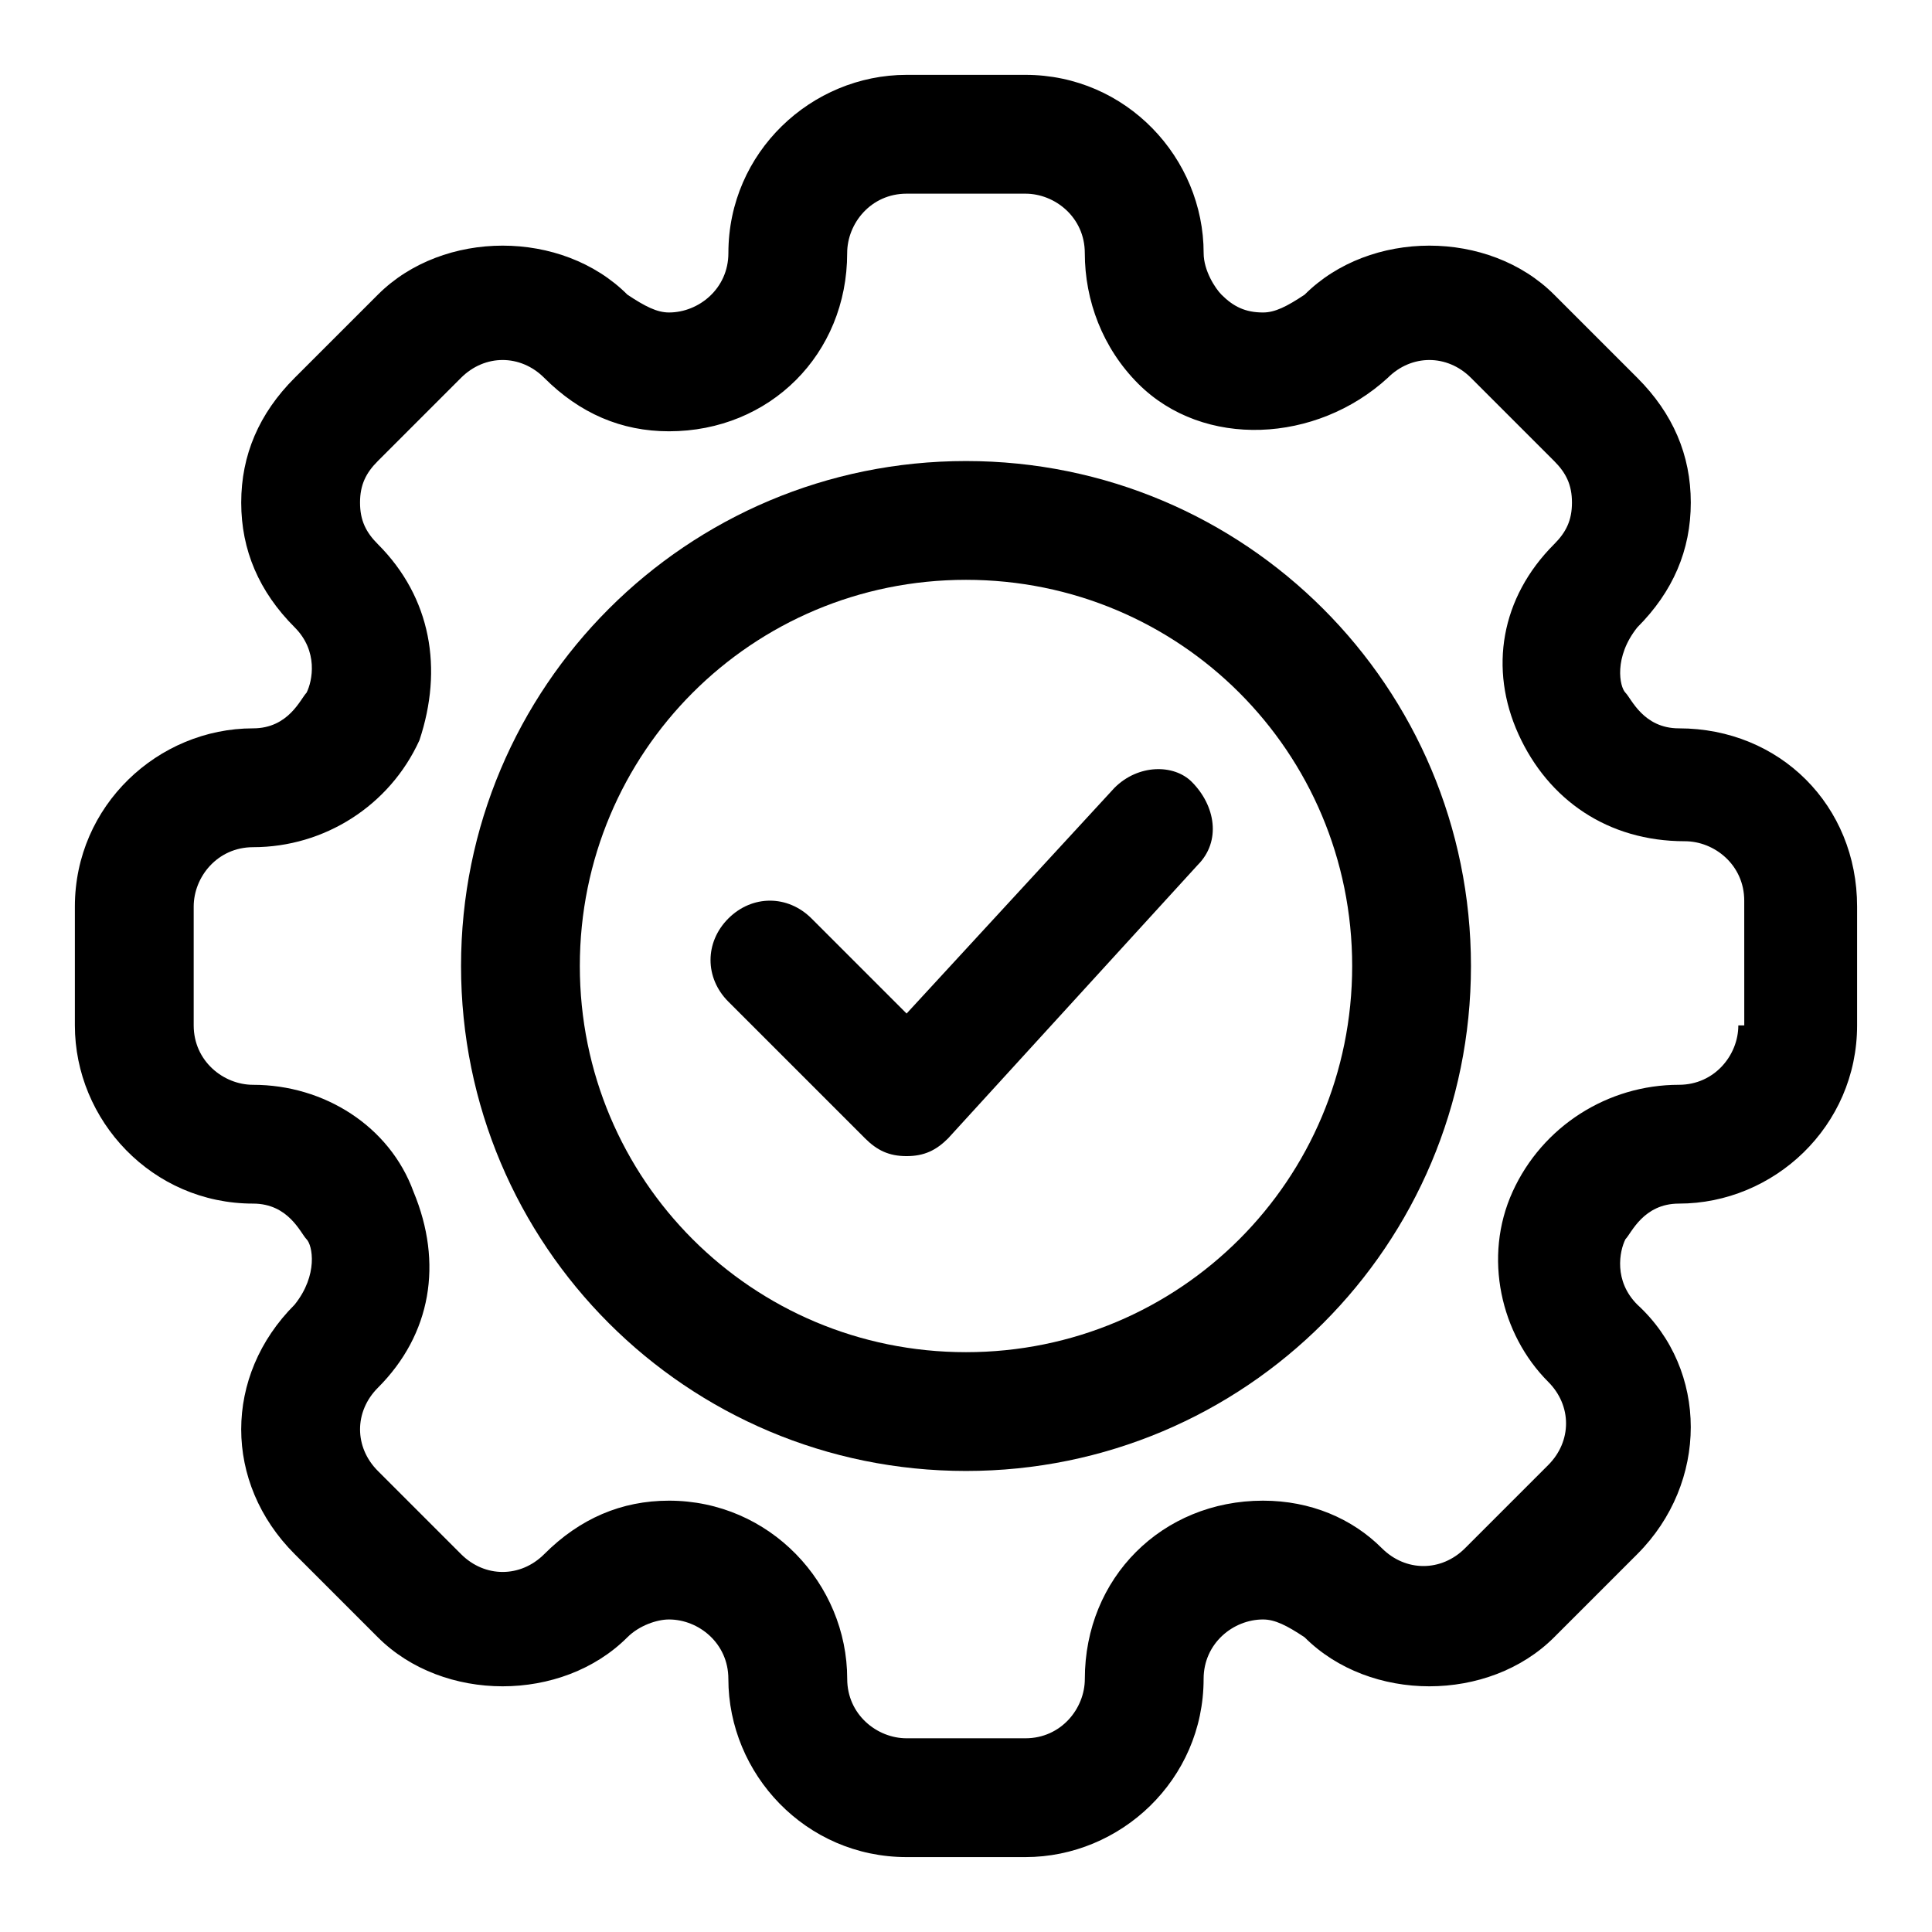
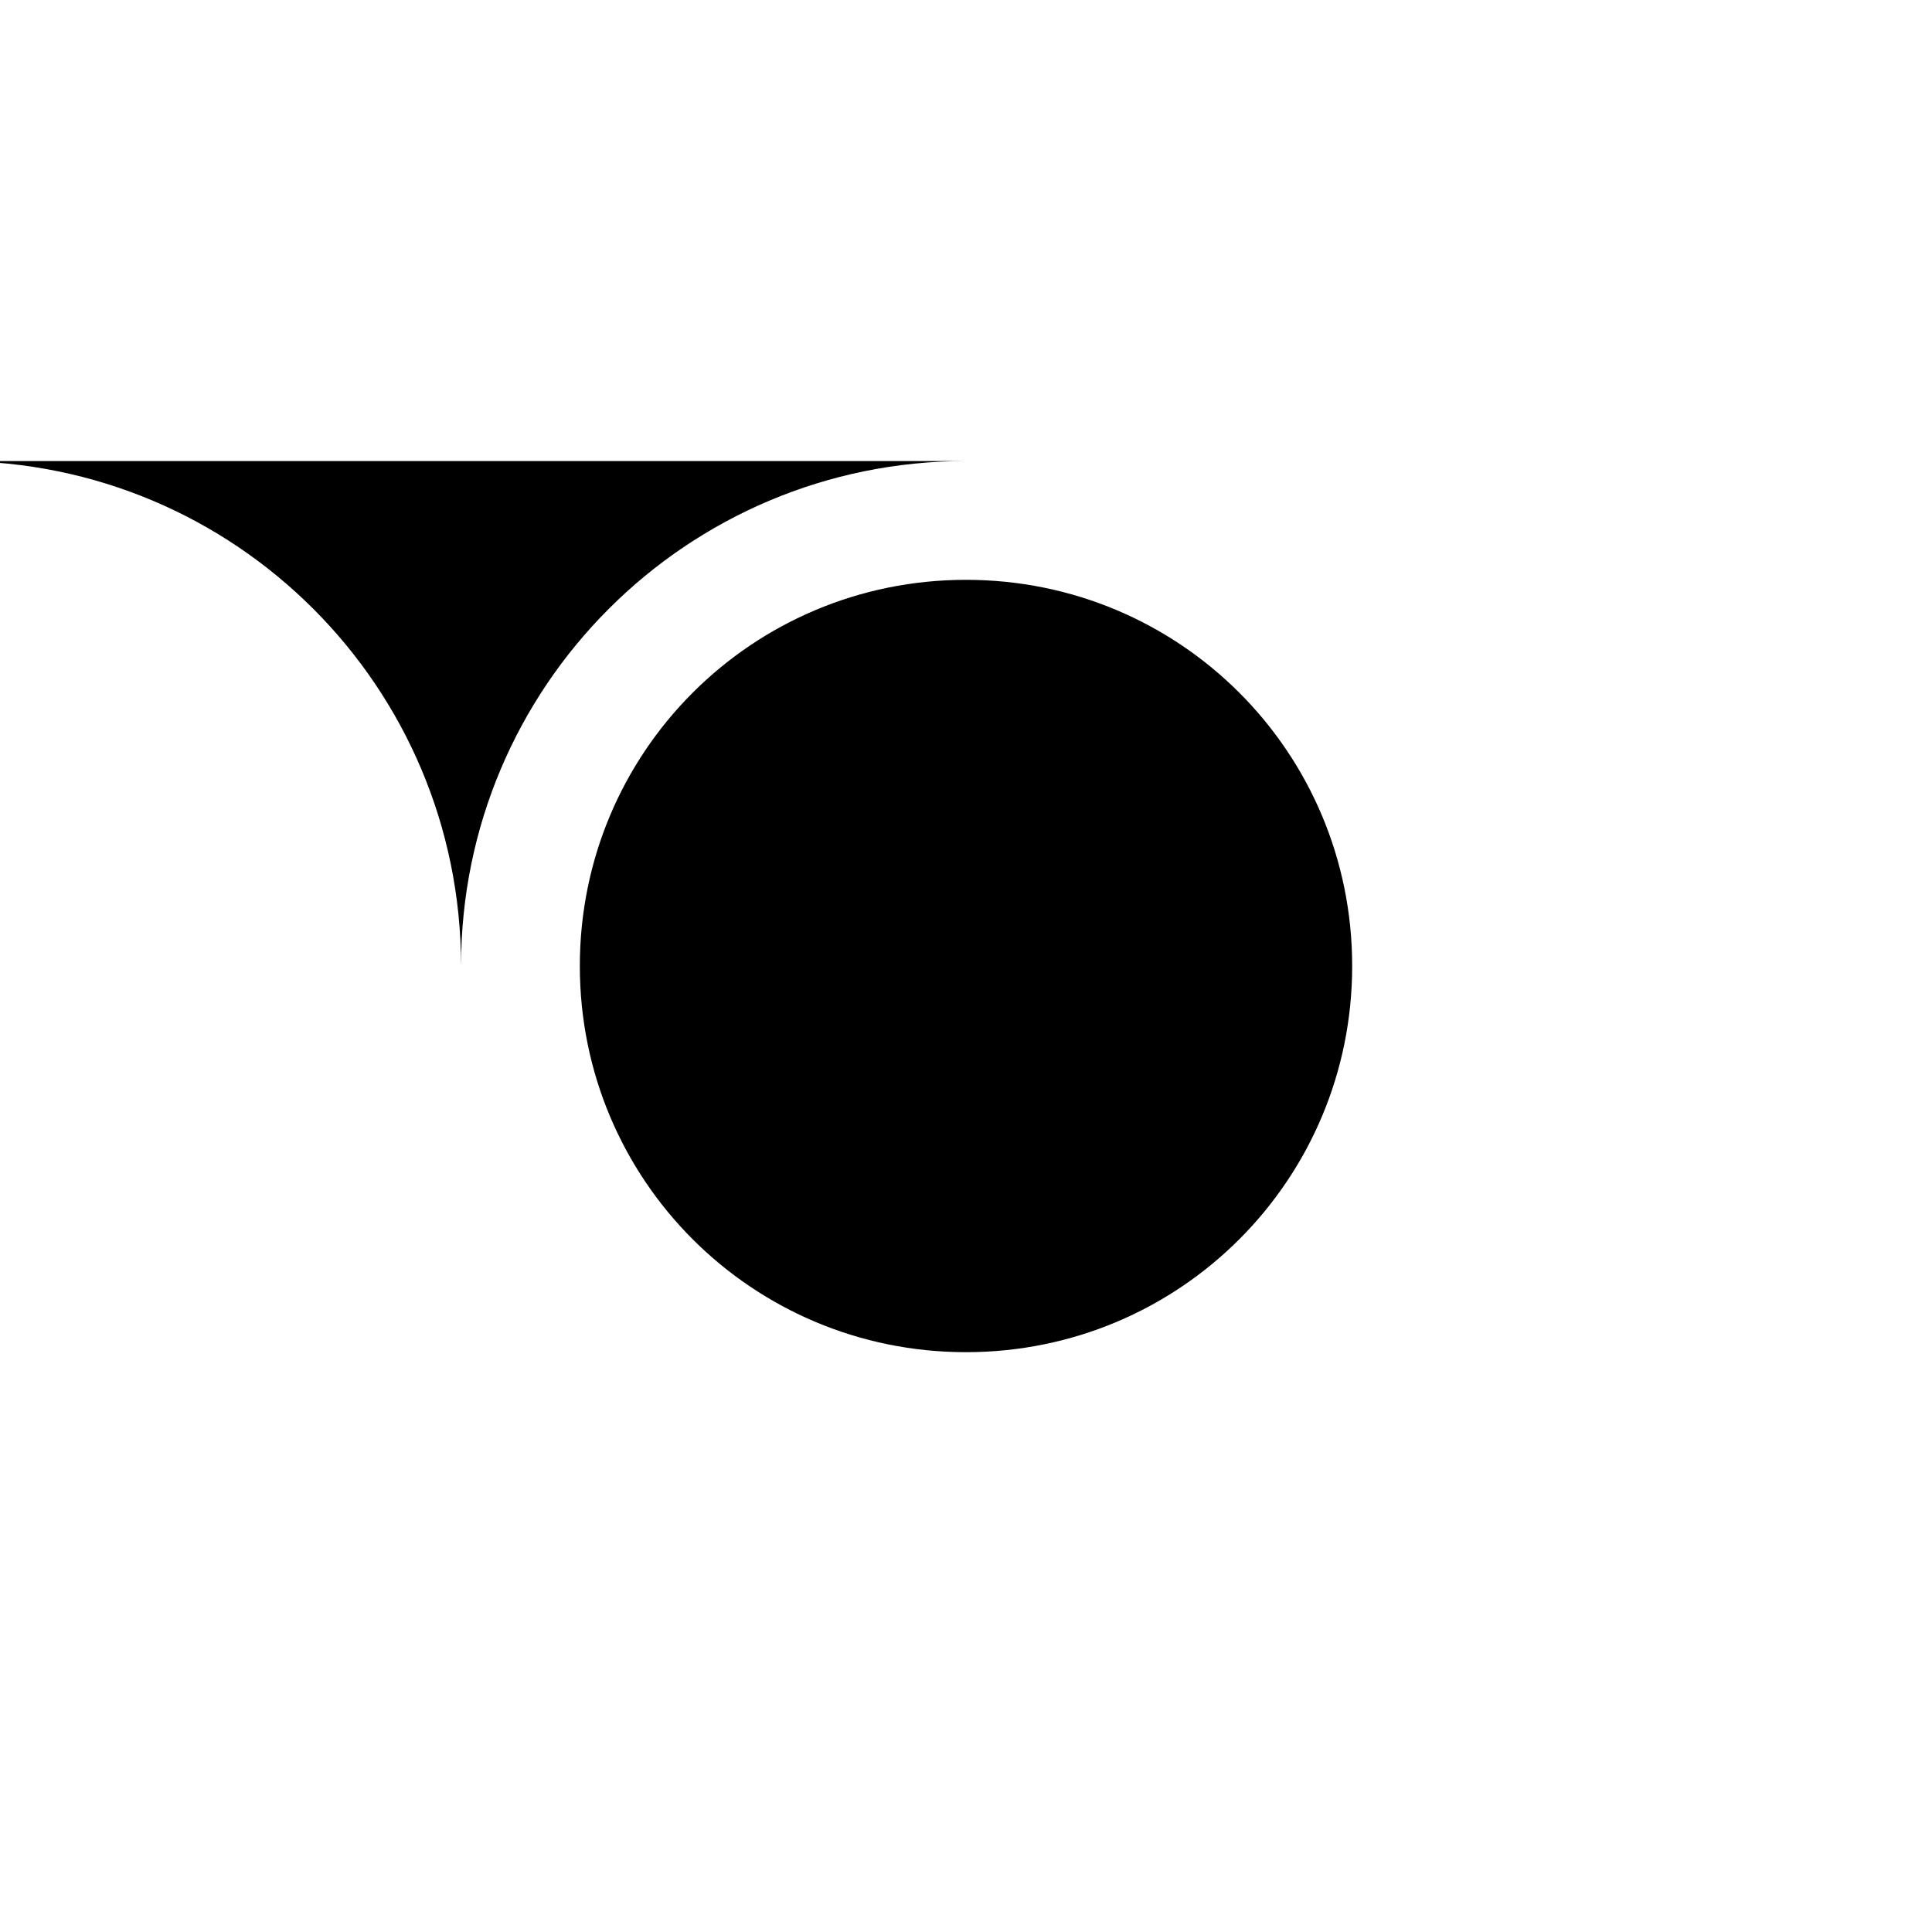
<svg xmlns="http://www.w3.org/2000/svg" fill="#000000" width="800px" height="800px" version="1.1" viewBox="144 144 512 512">
  <g>
-     <path d="m588.93 337.02c-9.445 0-12.594-7.871-14.168-9.445-1.574-1.574-3.148-9.445 3.148-17.32 9.445-9.445 14.168-20.469 14.168-33.062s-4.723-23.617-14.168-33.062l-22.043-22.043c-17.32-17.32-48.805-17.32-66.125 0-4.723 3.148-7.871 4.723-11.02 4.723-4.723 0-7.871-1.574-11.02-4.723-1.574-1.574-4.723-6.297-4.723-11.02 0-25.191-20.469-47.23-47.23-47.23h-31.488c-25.191 0-47.23 20.469-47.23 47.23 0 9.445-7.871 15.742-15.742 15.742-3.148 0-6.297-1.574-11.02-4.723-17.32-17.32-48.805-17.32-66.125 0l-22.051 22.043c-9.445 9.445-14.168 20.469-14.168 33.062s4.723 23.617 14.168 33.062c6.297 6.297 4.723 14.168 3.148 17.32-1.574 1.57-4.723 9.445-14.168 9.445-25.191 0-47.23 20.469-47.23 47.23v31.488c0 25.191 20.469 47.23 47.23 47.23 9.445 0 12.594 7.871 14.168 9.445s3.148 9.445-3.148 17.32c-18.895 18.895-18.895 47.23 0 66.125l22.043 22.043c17.32 17.32 48.805 17.32 66.125 0 3.148-3.148 7.871-4.723 11.02-4.723 7.871 0 15.742 6.297 15.742 15.742 0 25.191 20.469 47.23 47.23 47.23h31.488c25.191 0 47.23-20.469 47.23-47.23 0-9.445 7.871-15.742 15.742-15.742 3.148 0 6.297 1.574 11.02 4.723 17.32 17.32 48.805 17.32 66.125 0l22.043-22.043c18.895-18.895 18.895-48.805 0-66.125-6.297-6.297-4.723-14.168-3.148-17.32 1.574-1.574 4.723-9.445 14.168-9.445 25.191 0 47.23-20.469 47.23-47.23v-31.488c0.012-26.766-20.457-47.23-47.223-47.23zm15.746 78.719c0 7.871-6.297 15.742-15.742 15.742-18.895 0-36.211 11.02-44.082 28.34-7.871 17.32-3.148 37.785 9.445 50.383 6.297 6.297 6.297 15.742 0 22.043l-22.043 22.043c-6.297 6.297-15.742 6.297-22.043 0-7.871-7.875-18.895-12.598-31.488-12.598-26.766 0-47.23 20.469-47.23 47.23 0 7.871-6.297 15.742-15.742 15.742h-31.488c-7.871 0-15.742-6.297-15.742-15.742 0-25.191-20.469-47.23-47.23-47.23-12.594 0-23.617 4.723-33.062 14.168-6.297 6.297-15.742 6.297-22.043 0l-22.043-22.043c-6.297-6.297-6.297-15.742 0-22.043 14.164-14.164 17.312-33.059 9.441-51.953-6.297-17.316-23.617-28.336-42.508-28.336-7.871 0-15.742-6.297-15.742-15.742v-31.488c0-7.871 6.297-15.742 15.742-15.742 18.895 0 36.211-11.02 44.082-28.34 6.297-18.898 3.148-37.789-11.02-51.961-3.148-3.148-4.723-6.297-4.723-11.02 0-4.723 1.574-7.871 4.723-11.02l22.043-22.043c6.297-6.297 15.742-6.297 22.043 0 9.445 9.445 20.465 14.168 33.059 14.168 26.766 0 47.23-20.469 47.23-47.23 0-7.871 6.297-15.742 15.742-15.742h31.488c7.871 0 15.742 6.297 15.742 15.742 0 12.594 4.723 25.191 14.168 34.637 17.32 17.32 47.23 15.742 66.125-1.574 6.297-6.297 15.742-6.297 22.043 0l22.043 22.043c3.148 3.148 4.723 6.297 4.723 11.02 0 4.723-1.574 7.871-4.723 11.02-14.168 14.168-17.32 33.062-9.445 50.383 7.871 17.32 23.617 28.34 44.082 28.34 7.871 0 15.742 6.297 15.742 15.742l0.008 33.062z" />
-     <path d="m400 266.18c-73.996 0-133.82 59.828-133.82 133.82s59.828 133.82 133.82 133.82 133.82-59.828 133.82-133.82c0-74-59.828-133.82-133.82-133.82zm0 236.16c-56.68 0-102.34-45.656-102.34-102.34s45.656-102.34 102.34-102.34 102.34 45.656 102.34 102.34c0 56.676-45.66 102.34-102.34 102.34z" />
+     <path d="m400 266.18c-73.996 0-133.82 59.828-133.82 133.82c0-74-59.828-133.82-133.82-133.82zm0 236.16c-56.68 0-102.34-45.656-102.34-102.34s45.656-102.34 102.34-102.34 102.34 45.656 102.34 102.34c0 56.676-45.66 102.34-102.34 102.34z" />
    <path d="m439.36 352.77-55.105 59.828-25.191-25.191c-6.297-6.297-15.742-6.297-22.043 0-6.297 6.297-6.297 15.742 0 22.043l36.211 36.211c3.148 3.148 6.297 4.723 11.02 4.723s7.871-1.574 11.02-4.723l66.125-72.422c6.297-6.297 4.723-15.742-1.574-22.043-4.719-4.723-14.164-4.723-20.461 1.574z" />
  </g>
</svg>